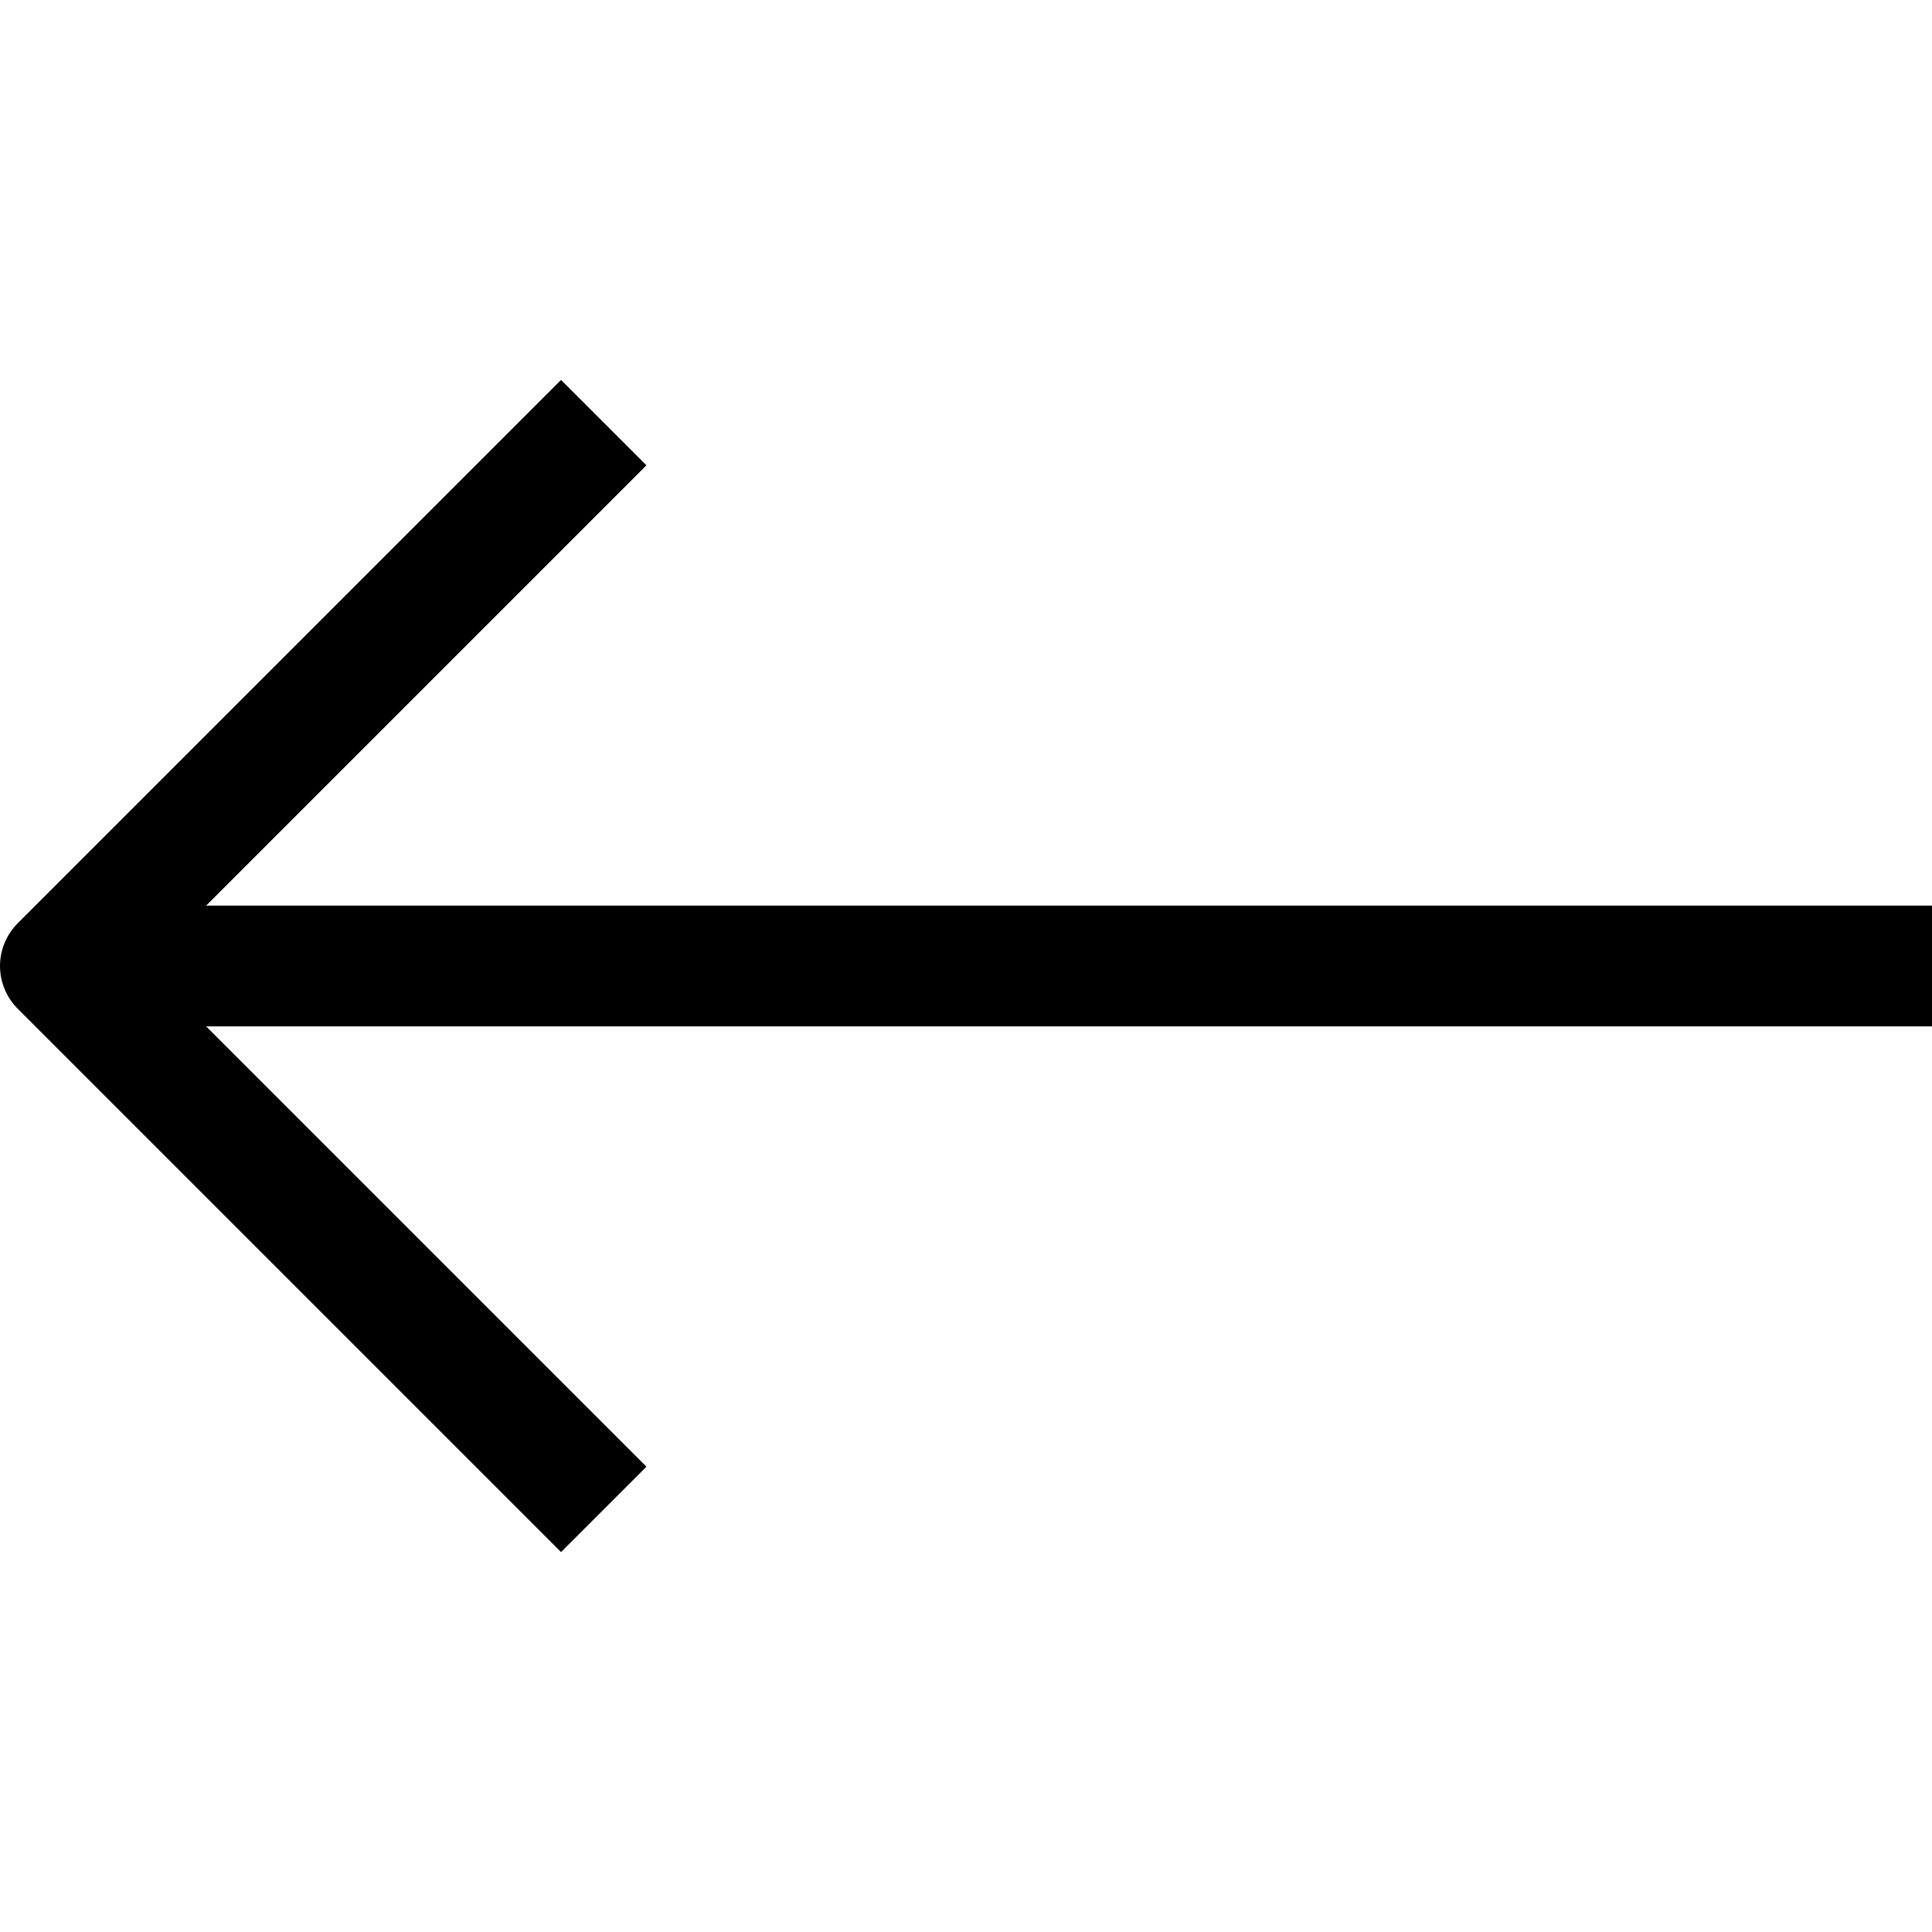
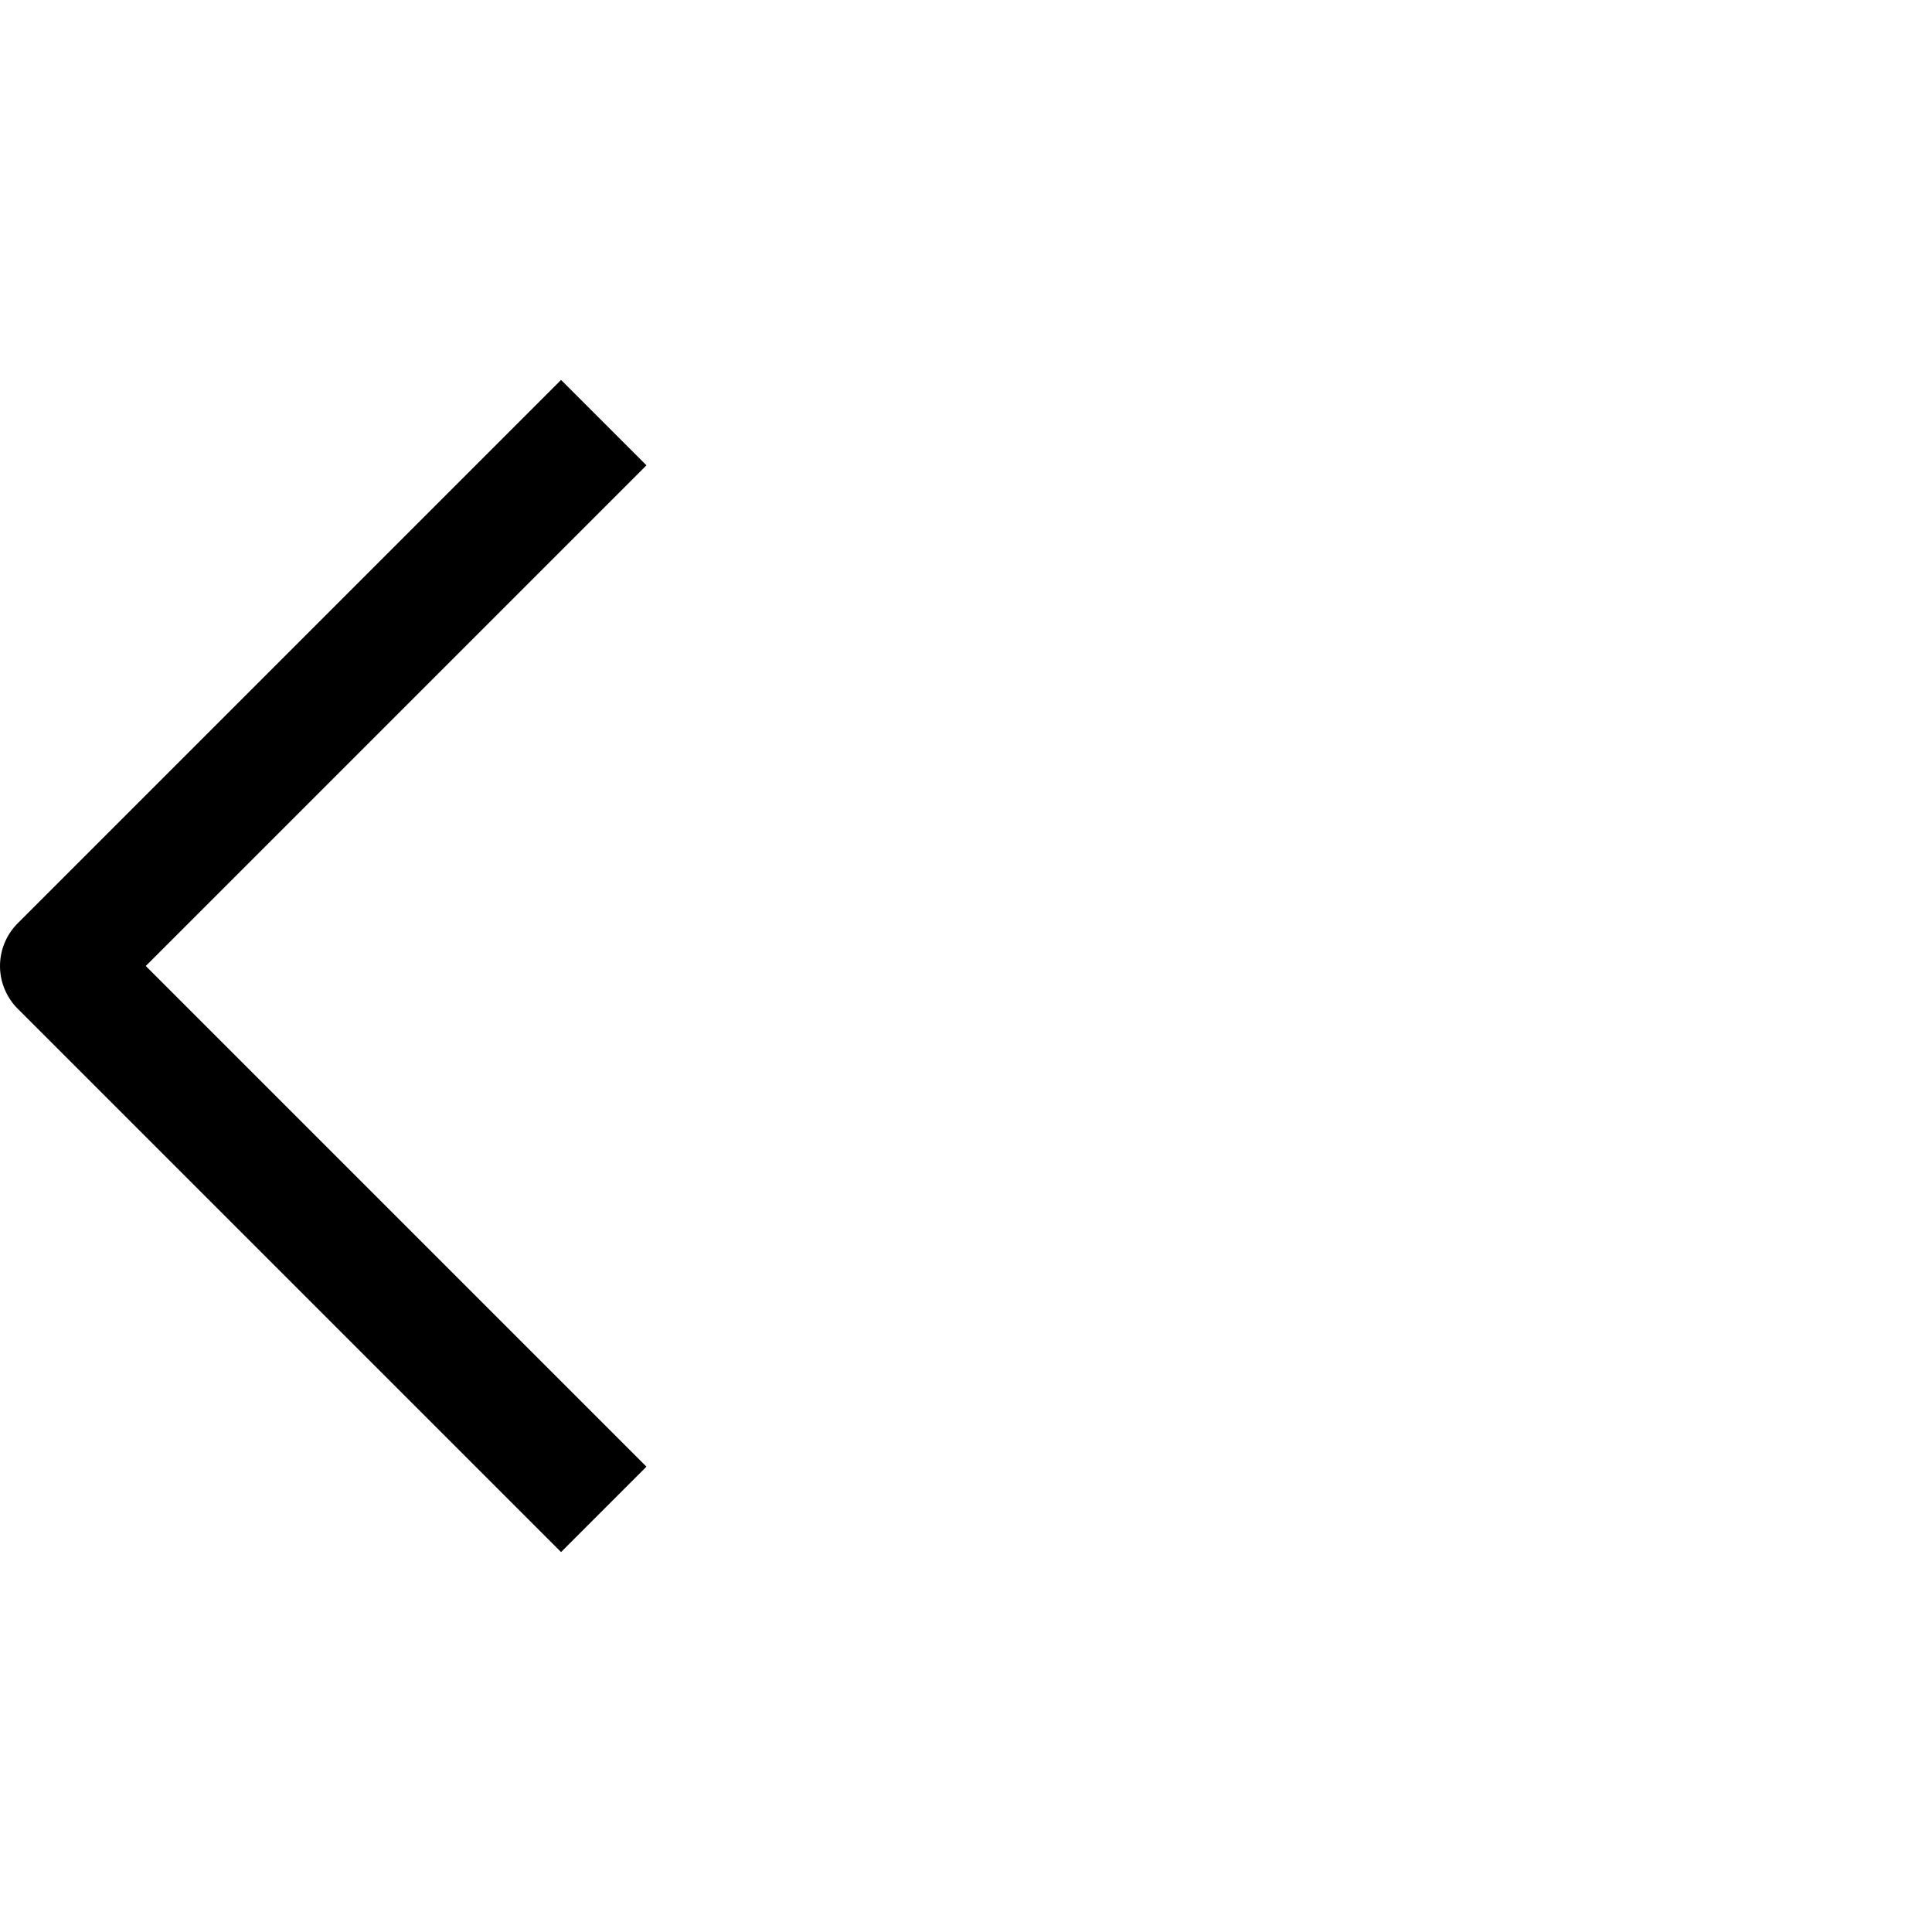
<svg xmlns="http://www.w3.org/2000/svg" viewBox="0 0 32 32">
  <defs>
    <style>.cls-1{fill:none;stroke:#000;stroke-linejoin:round;stroke-width:2px;}</style>
  </defs>
  <title />
  <g data-name="118-Arrow Left" id="_118-Arrow_Left">
    <polyline class="cls-1" points="10 7 1 16 10 25" />
-     <line class="cls-1" x1="1" x2="32" y1="16" y2="16" />
  </g>
</svg>